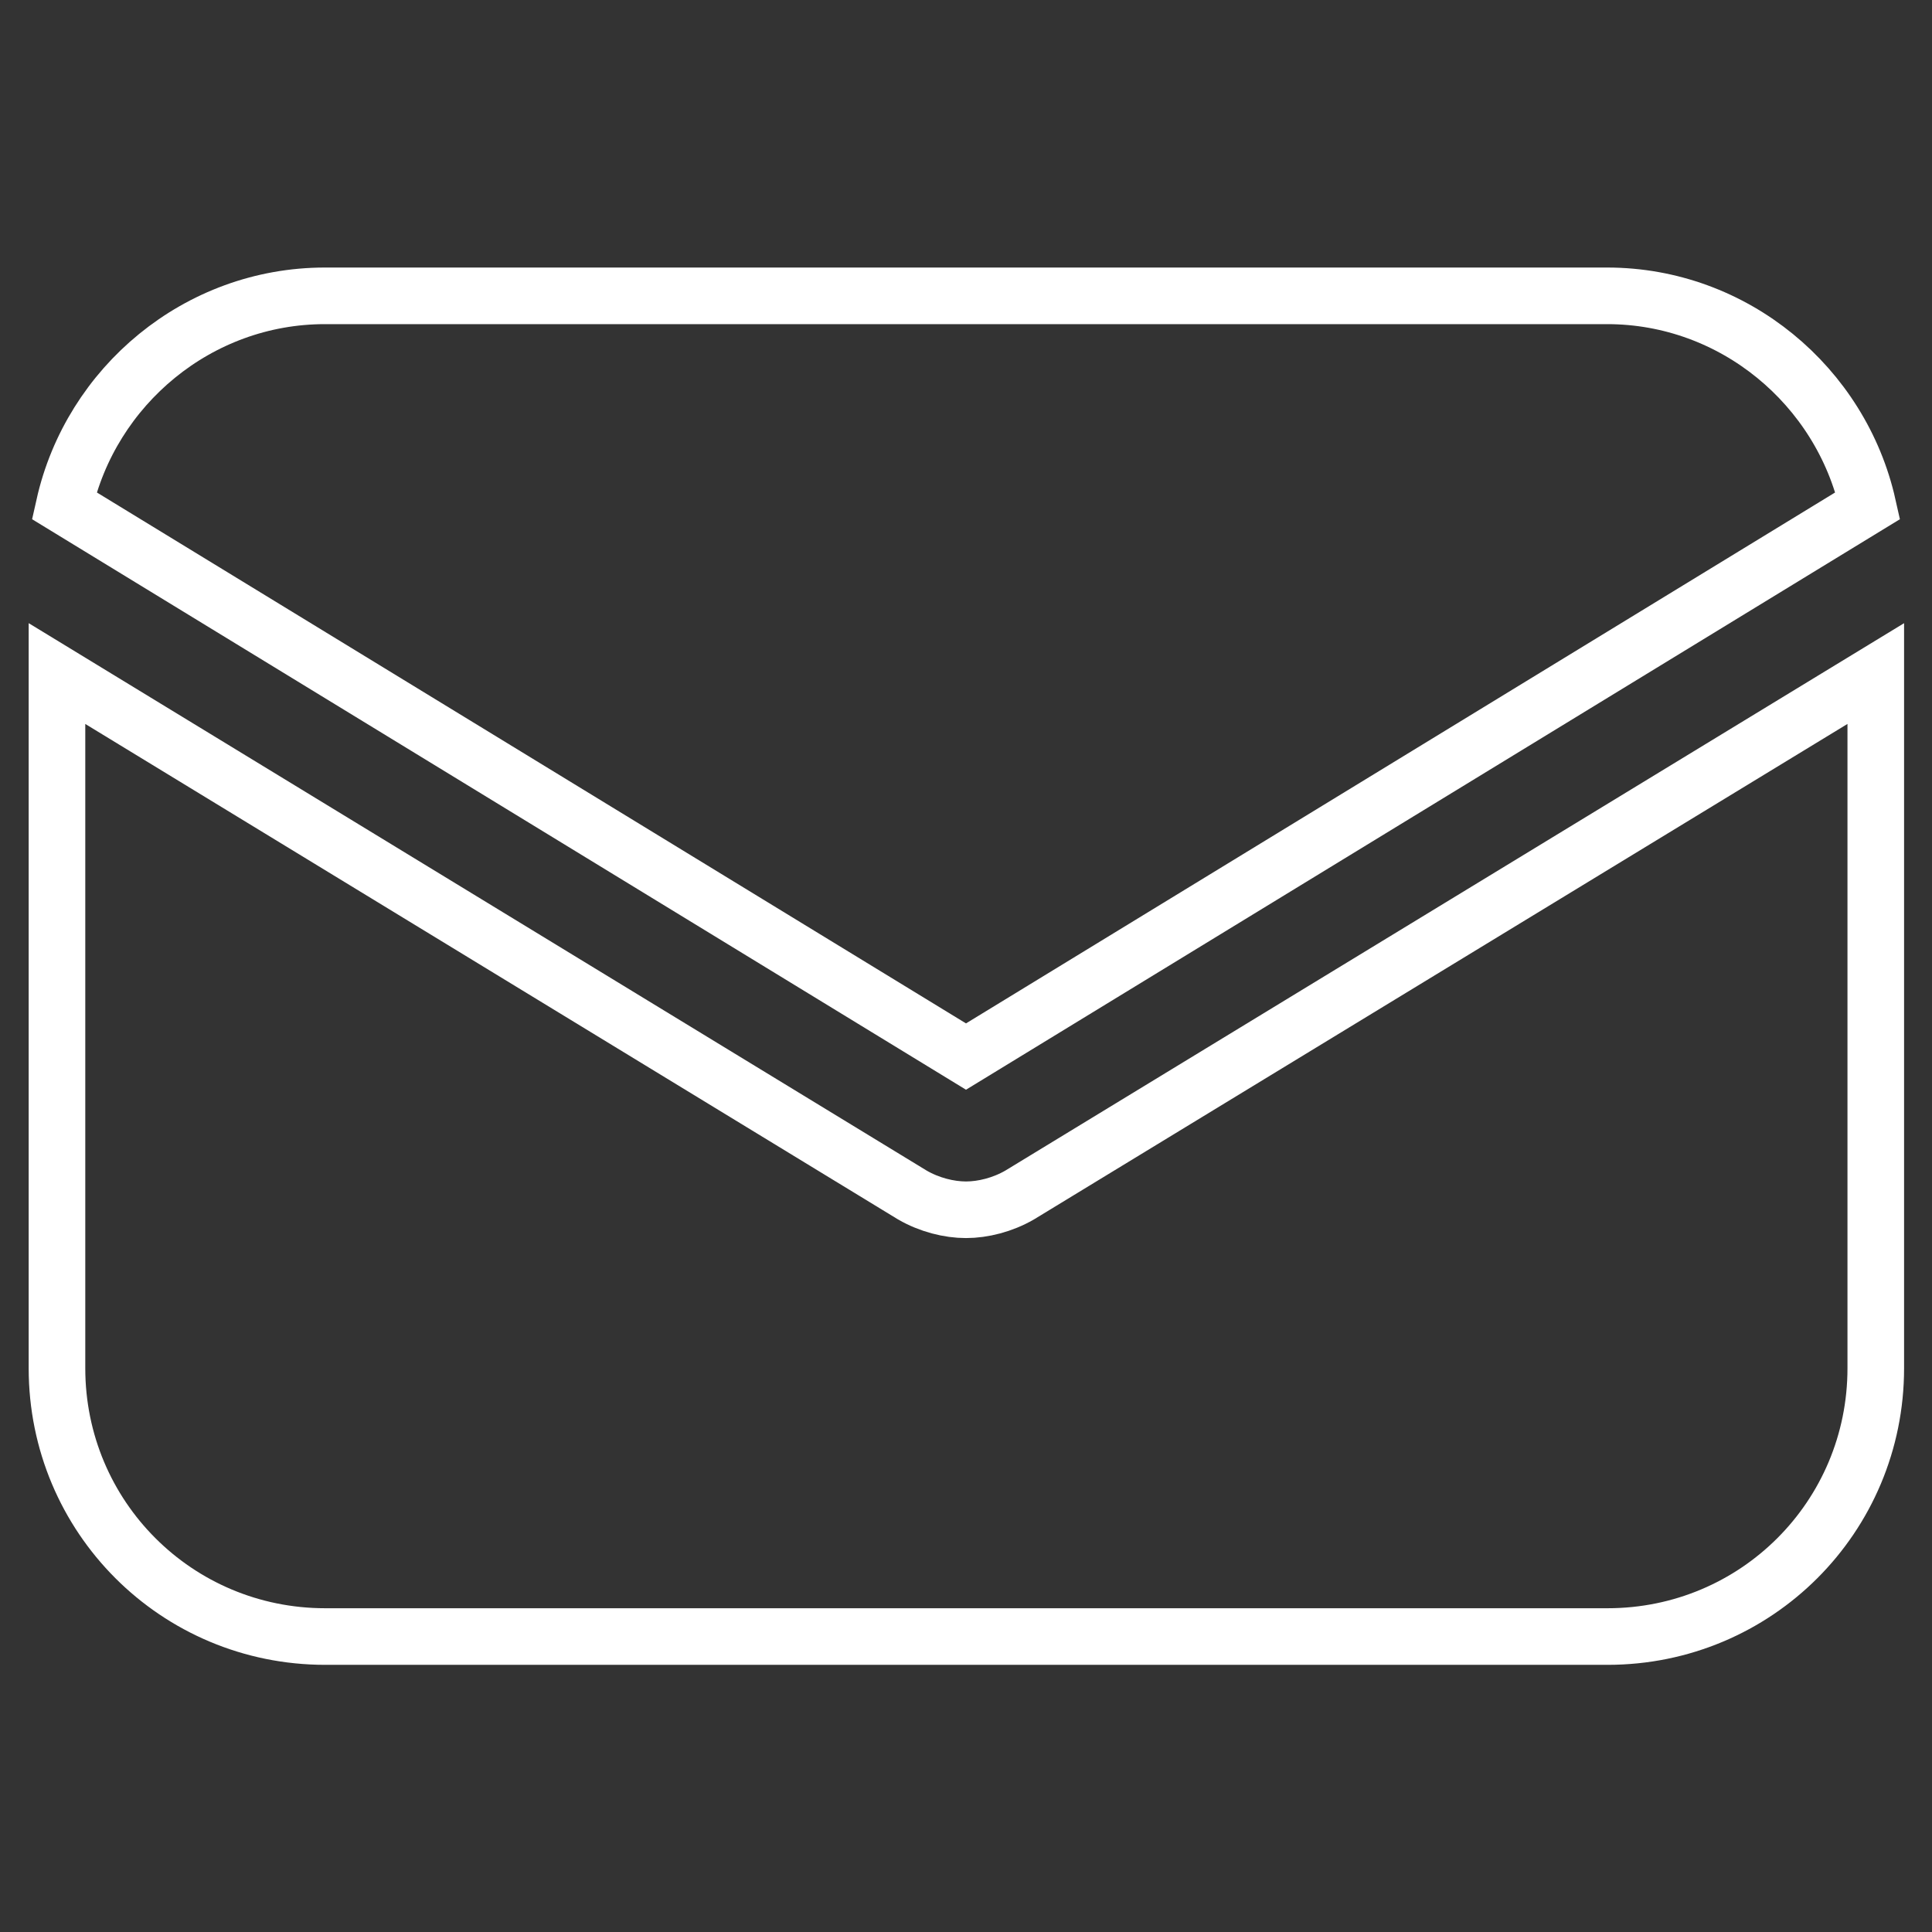
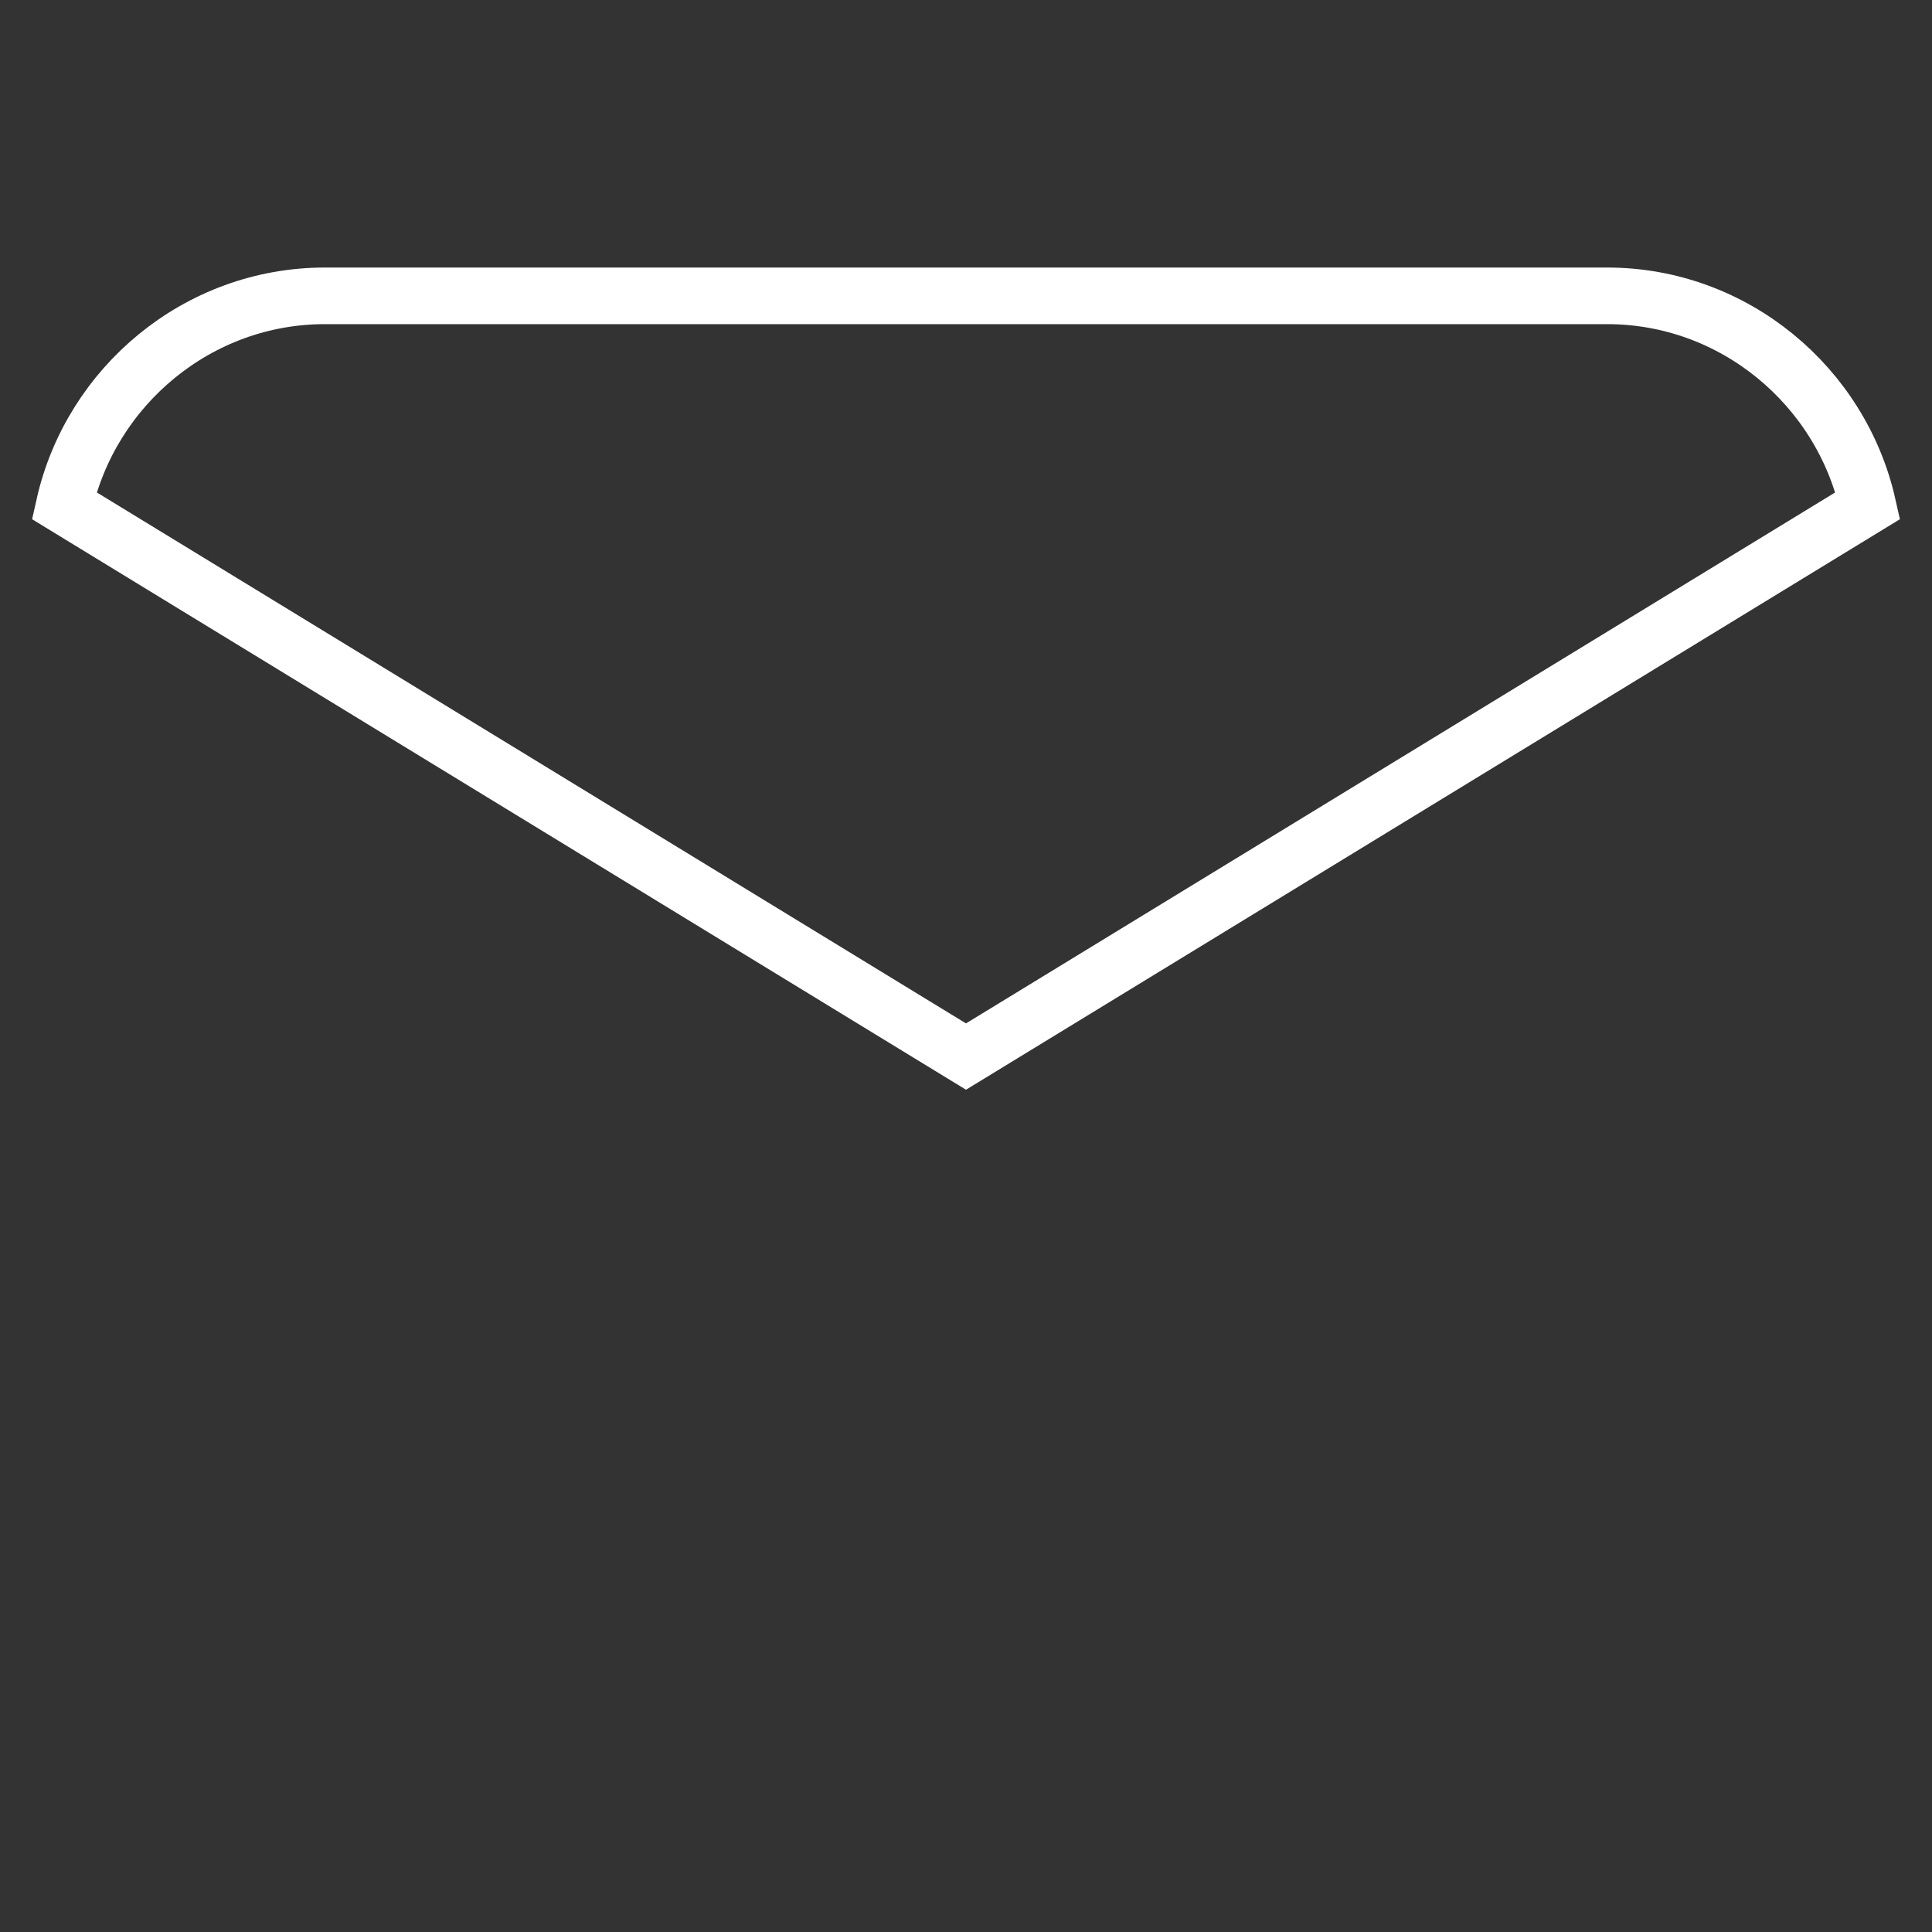
<svg xmlns="http://www.w3.org/2000/svg" version="1.1" id="Capa_1" x="0px" y="0px" viewBox="0 0 512 512" style="enable-background:new 0 0 512 512;" xml:space="preserve">
  <rect x="0" y="0" width="512" height="512" fill="#333333" stroke="none" />
  <style type="text/css">
	.st0{fill:none;stroke:#FFFFFF;stroke-width:15;stroke-miterlimit:10;}
</style>
  <g>
    <g>
-       <path class="st0" d="M270.2,316.7c-4.5,2.6-9.7,3.9-14.2,3.9s-9.7-1.3-14.2-3.9L15.1,178.5v184.1c0,39.4,31.7,71.1,71.1,71.1    h339.8c39.4,0,71.1-31.7,71.1-71.1V178.5L270.2,316.7z" />
-     </g>
+       </g>
  </g>
  <g>
    <g>
      <path class="st0" d="M425.9,78.4H86.1c-33.6,0-62,23.9-69.1,55.6l239,146l239-146C487.9,102.3,459.5,78.4,425.9,78.4z" />
    </g>
  </g>
</svg>